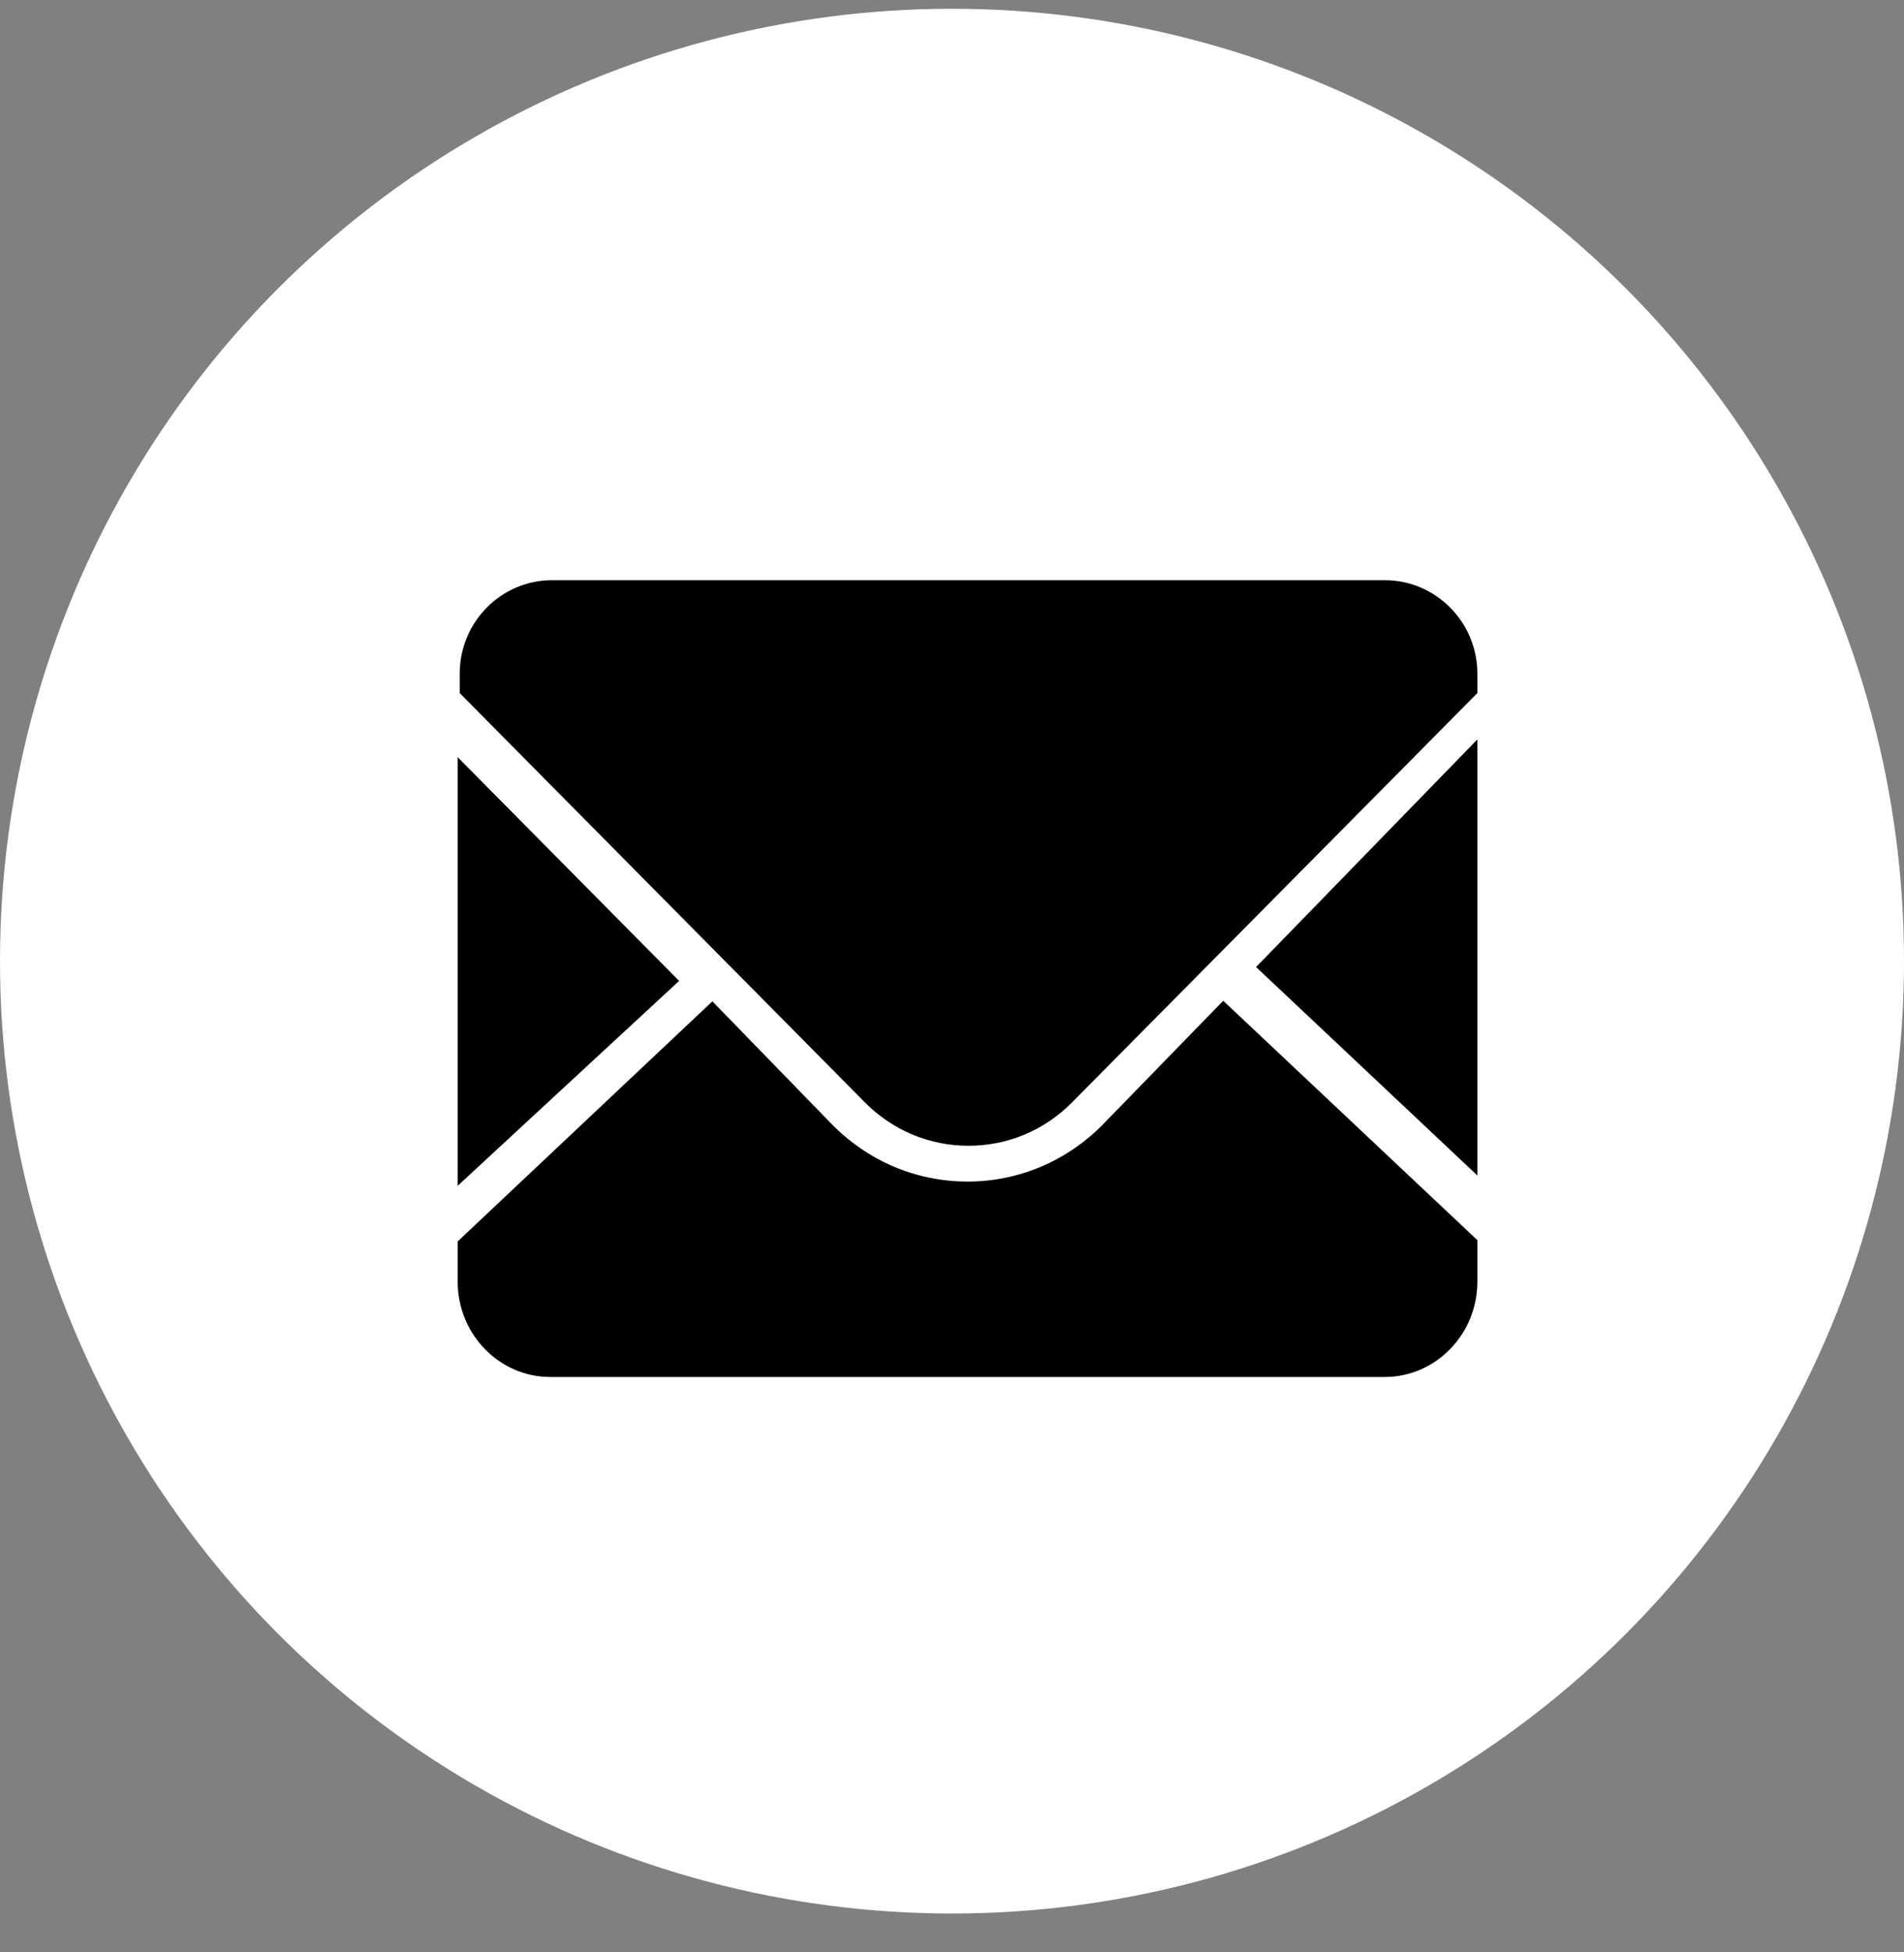
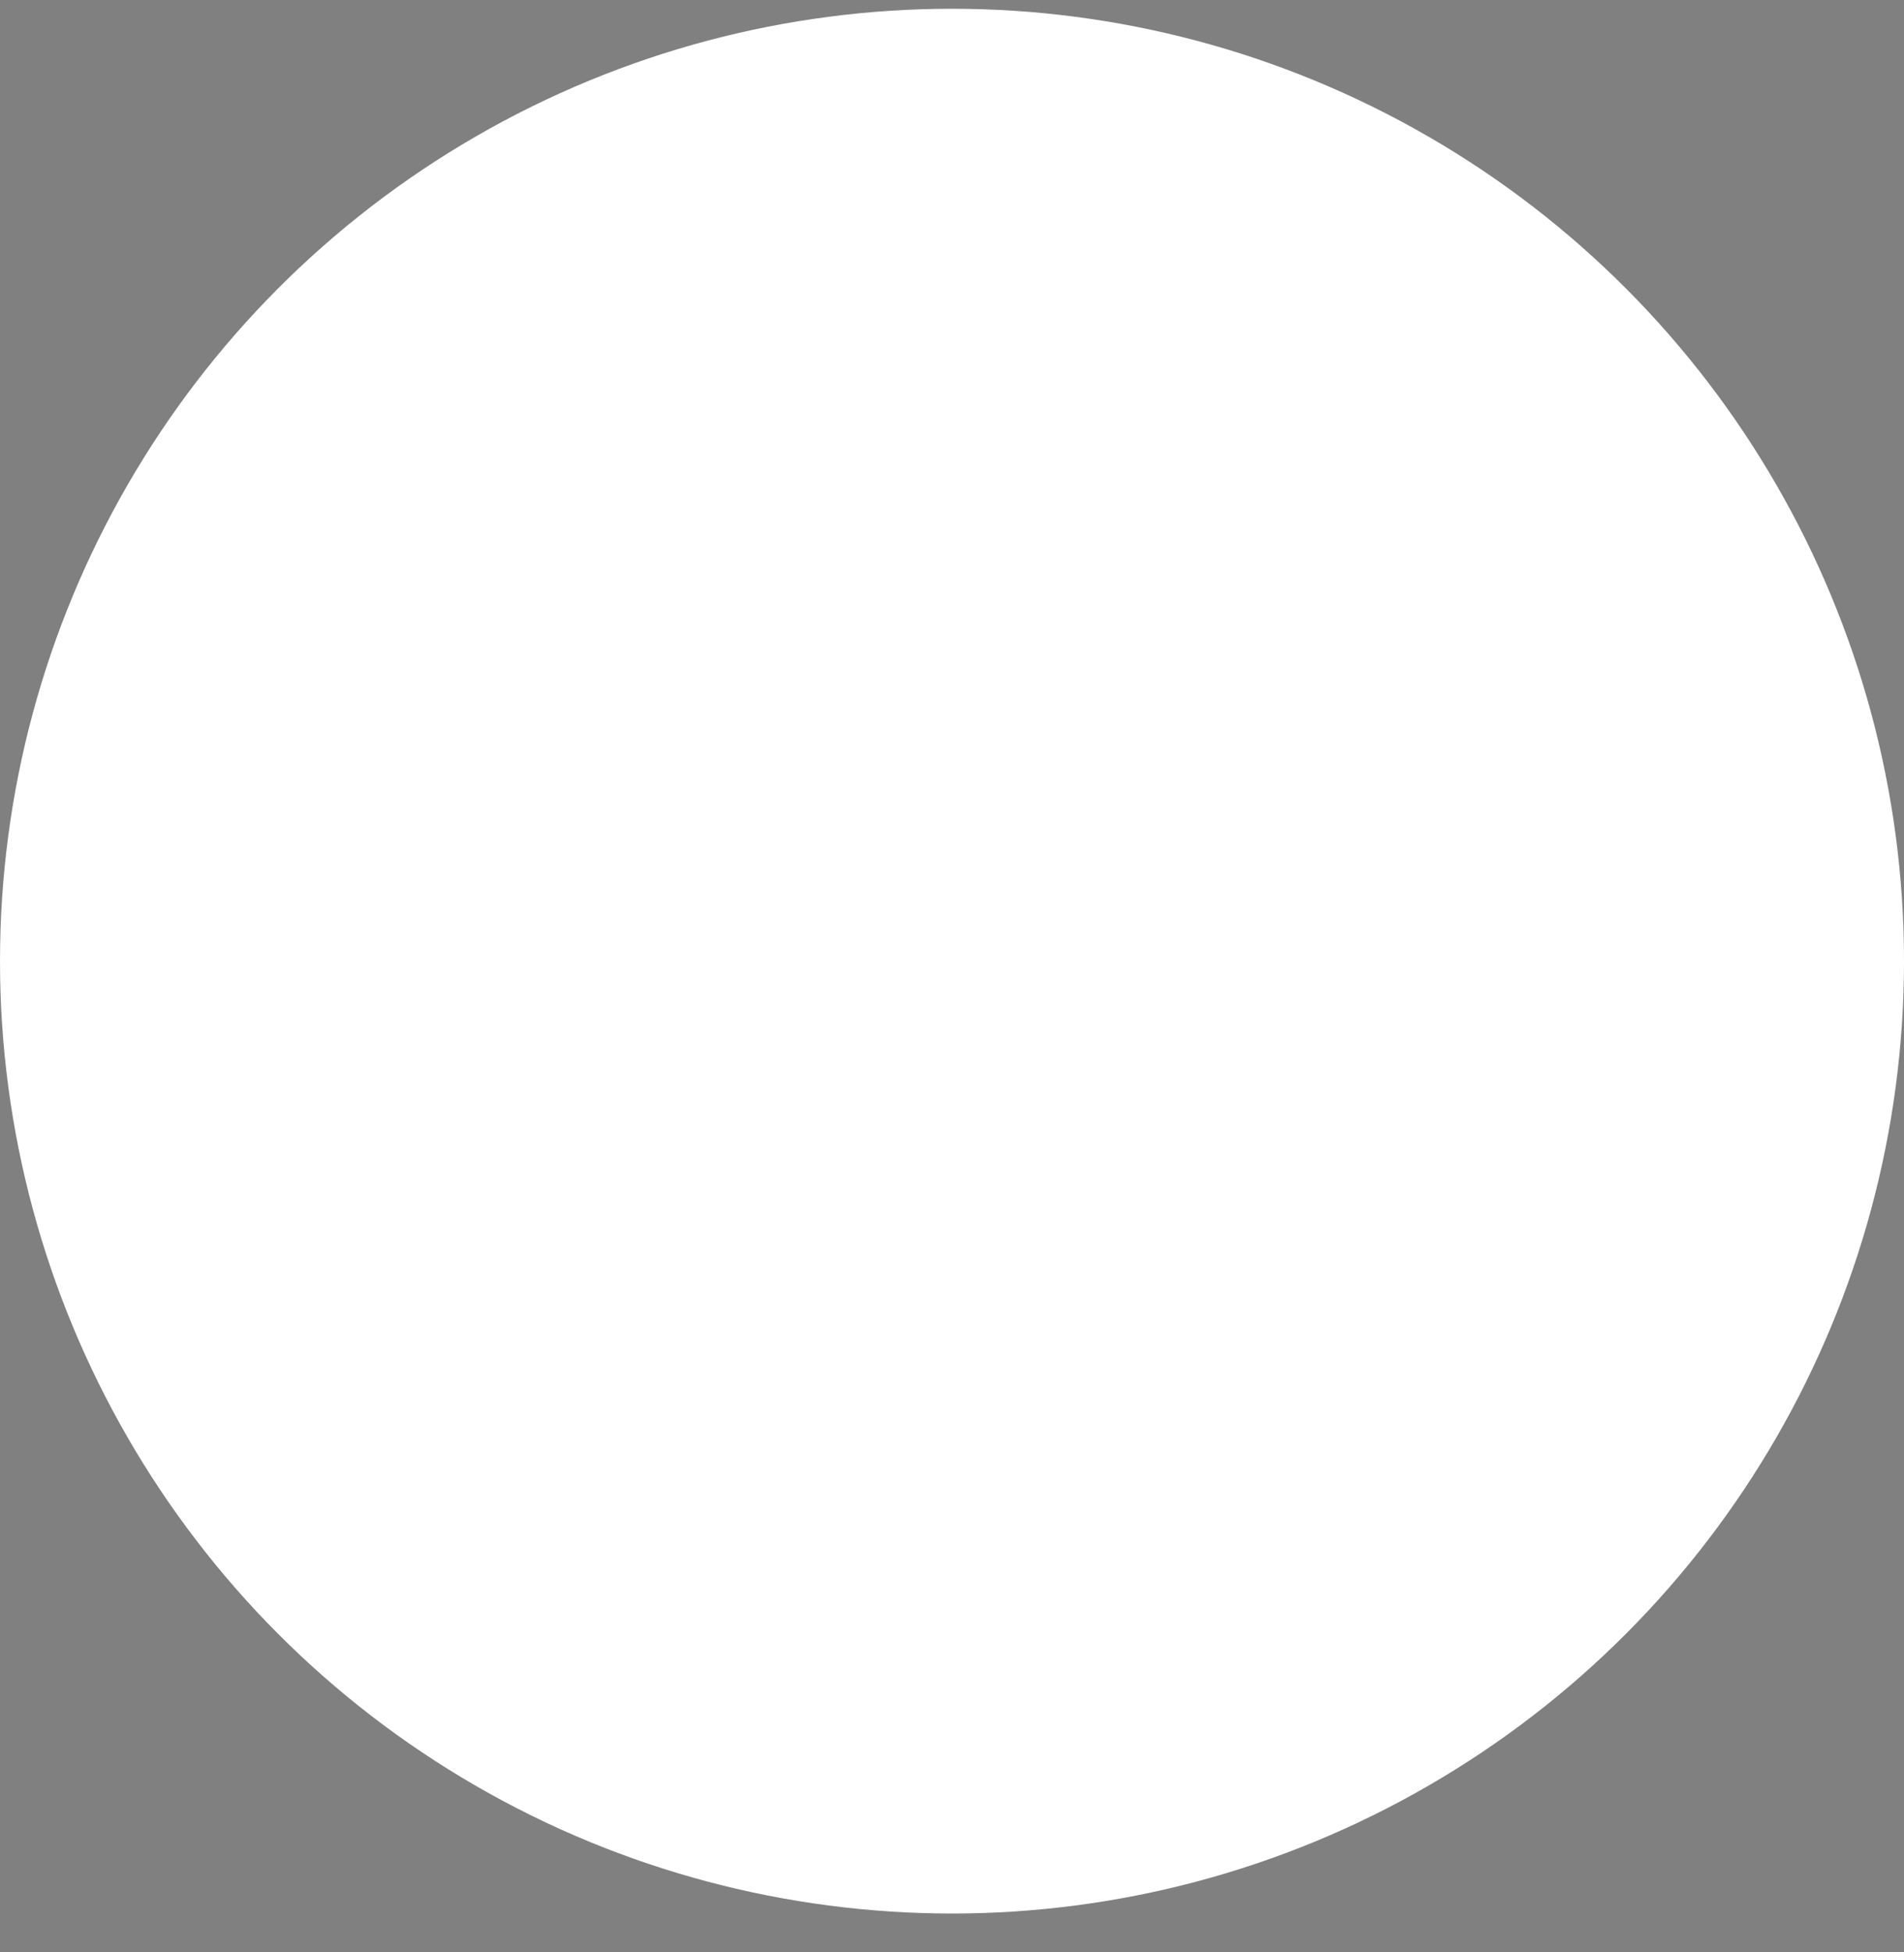
<svg xmlns="http://www.w3.org/2000/svg" width="40" height="41" viewBox="0 0 40 41" fill="none">
  <rect x="0" y="0" width="40" height="41" fill="#808080" stroke="none" />
  <circle cx="20" cy="20.184" r="20" fill="white" />
-   <path d="M31.037 24.686V15.528L26.388 20.308L31.037 24.685M23.19 23.593C22.815 23.98 22.369 24.288 21.877 24.497C21.385 24.707 20.858 24.814 20.326 24.813C19.244 24.813 18.225 24.379 17.46 23.593L14.966 21.028L9.615 26.07V26.914C9.615 28.019 10.489 28.917 11.562 28.917H29.089C30.163 28.917 31.037 28.019 31.037 26.915V26.043L25.698 21.016L23.192 23.591" fill="black" />
-   <path d="M29.092 12.184H11.598C10.528 12.184 9.658 13.064 9.658 14.145V14.555L18.173 23.153C18.754 23.738 19.526 24.061 20.346 24.061C21.168 24.061 21.94 23.738 22.519 23.153L31.037 14.555V14.145C31.037 13.064 30.162 12.184 29.092 12.184ZM9.615 15.901V24.902L14.267 20.599L9.615 15.901Z" fill="black" />
</svg>